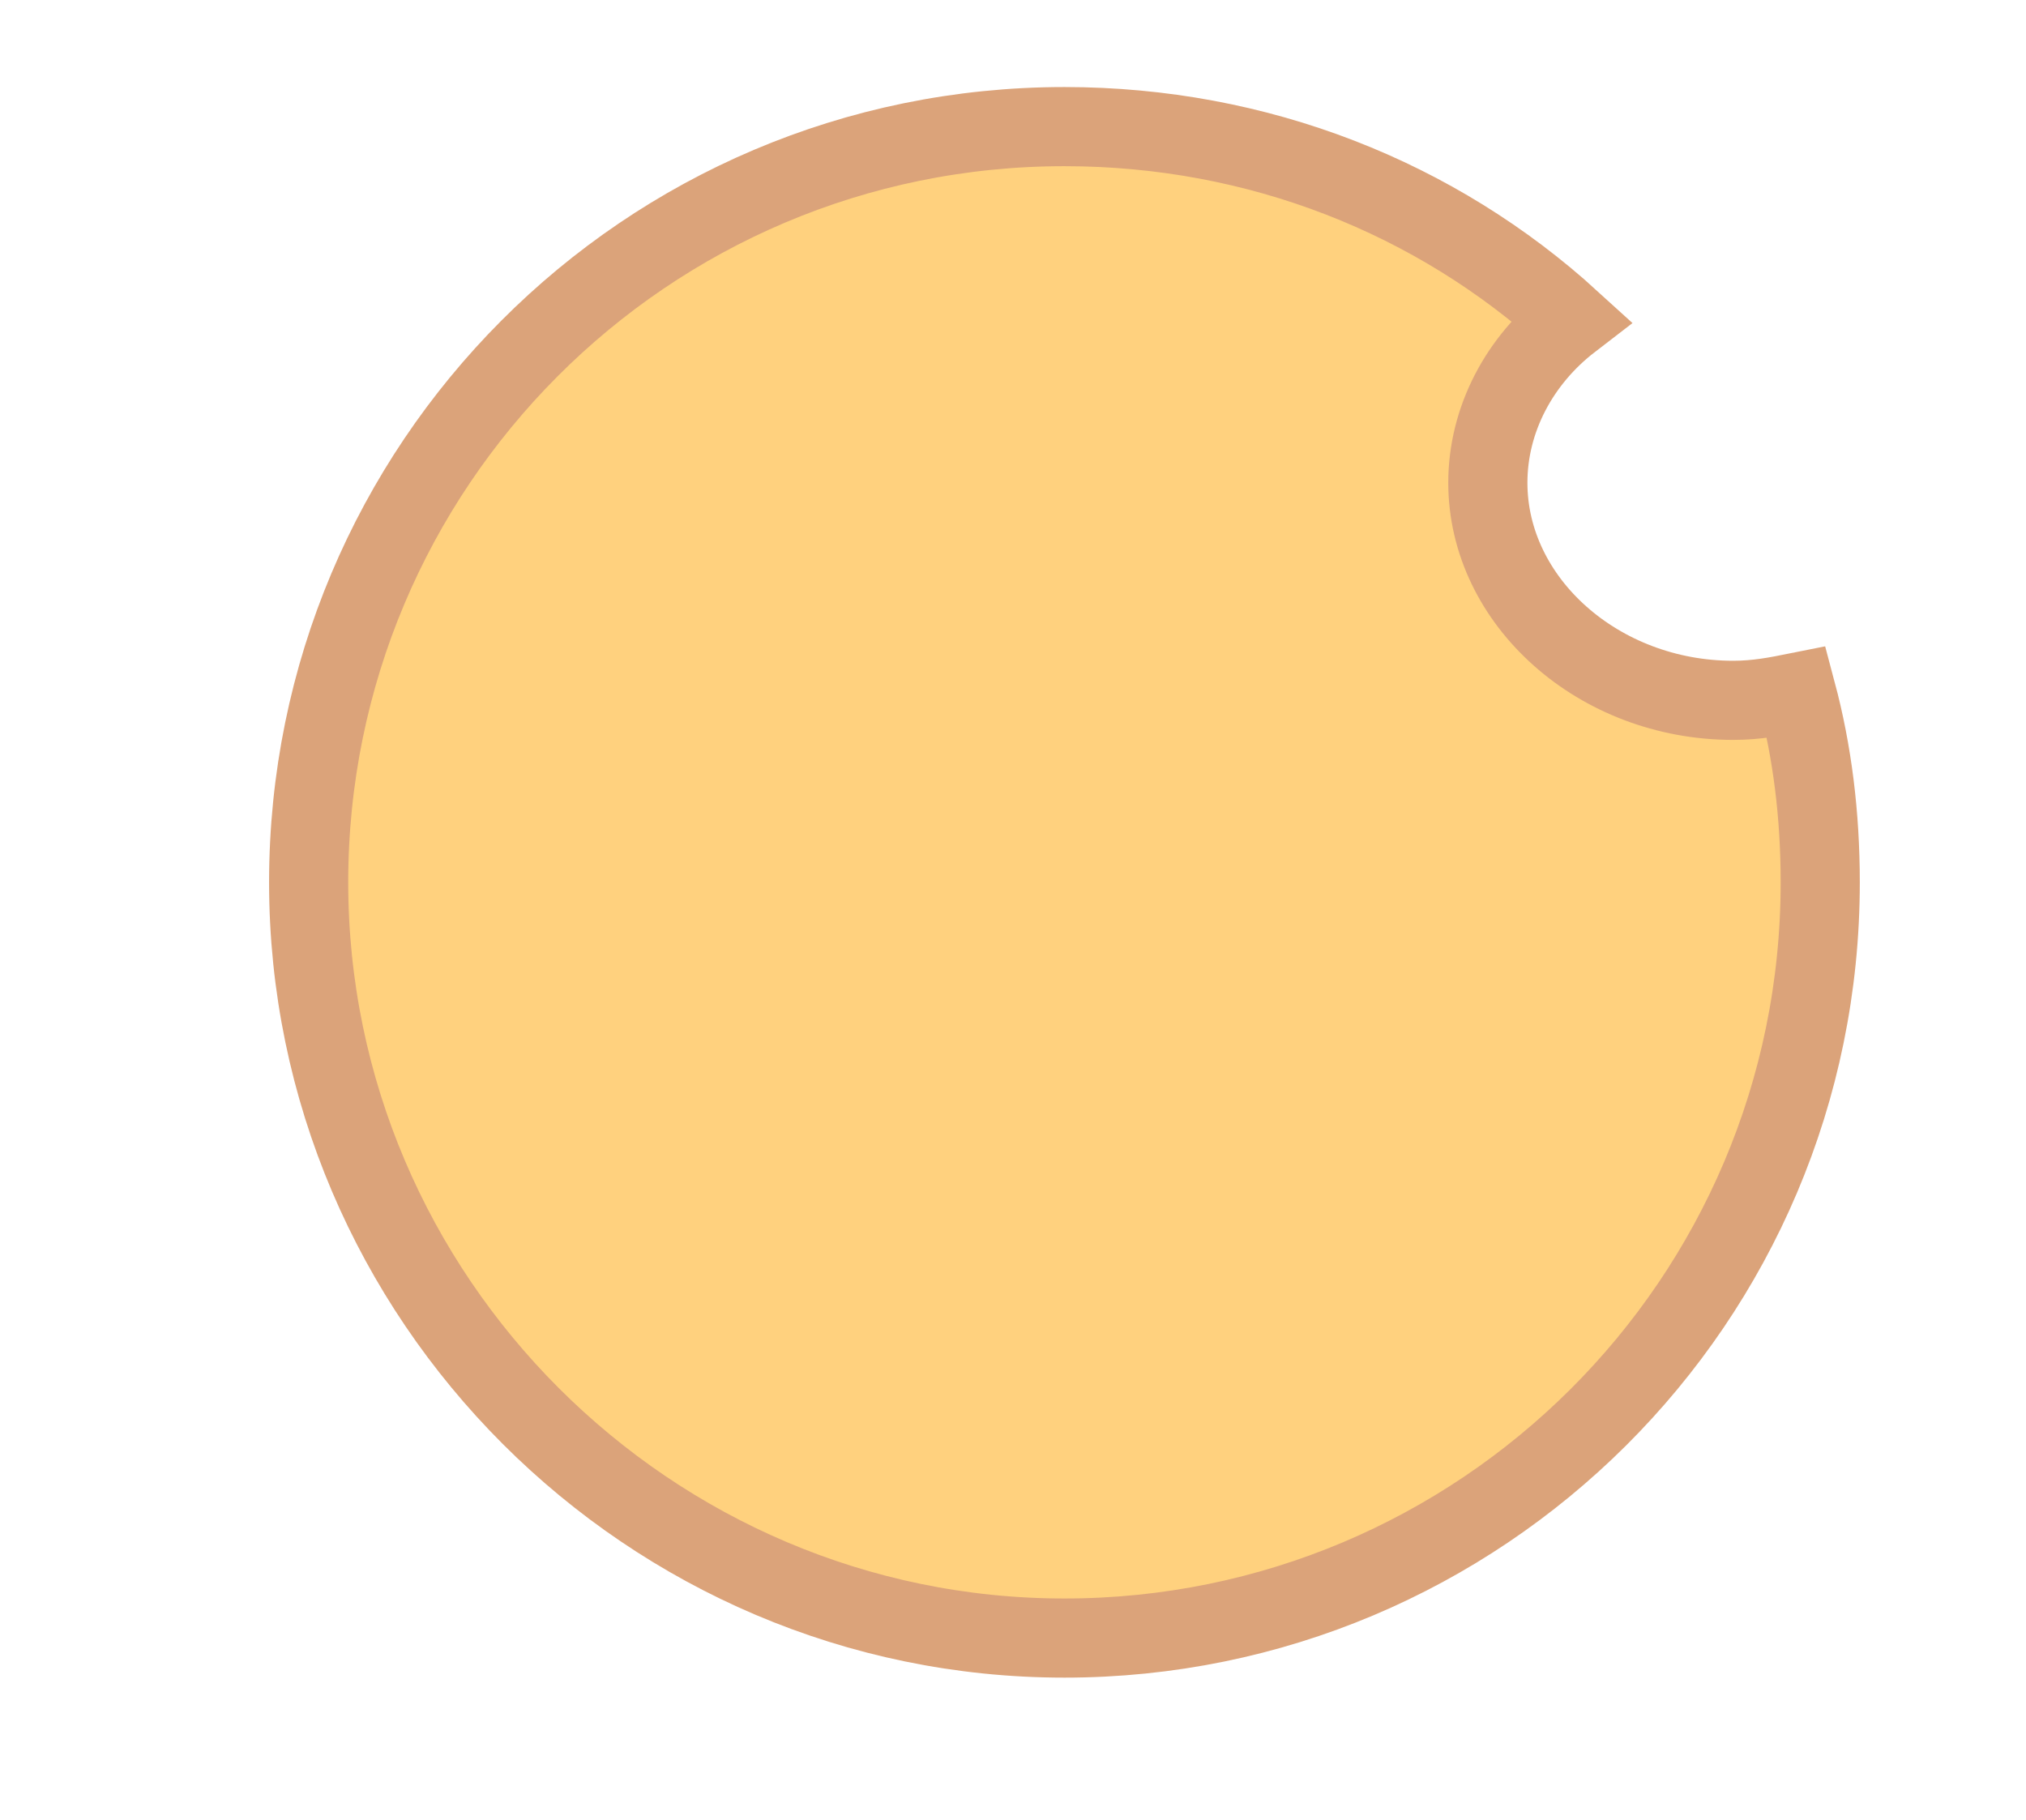
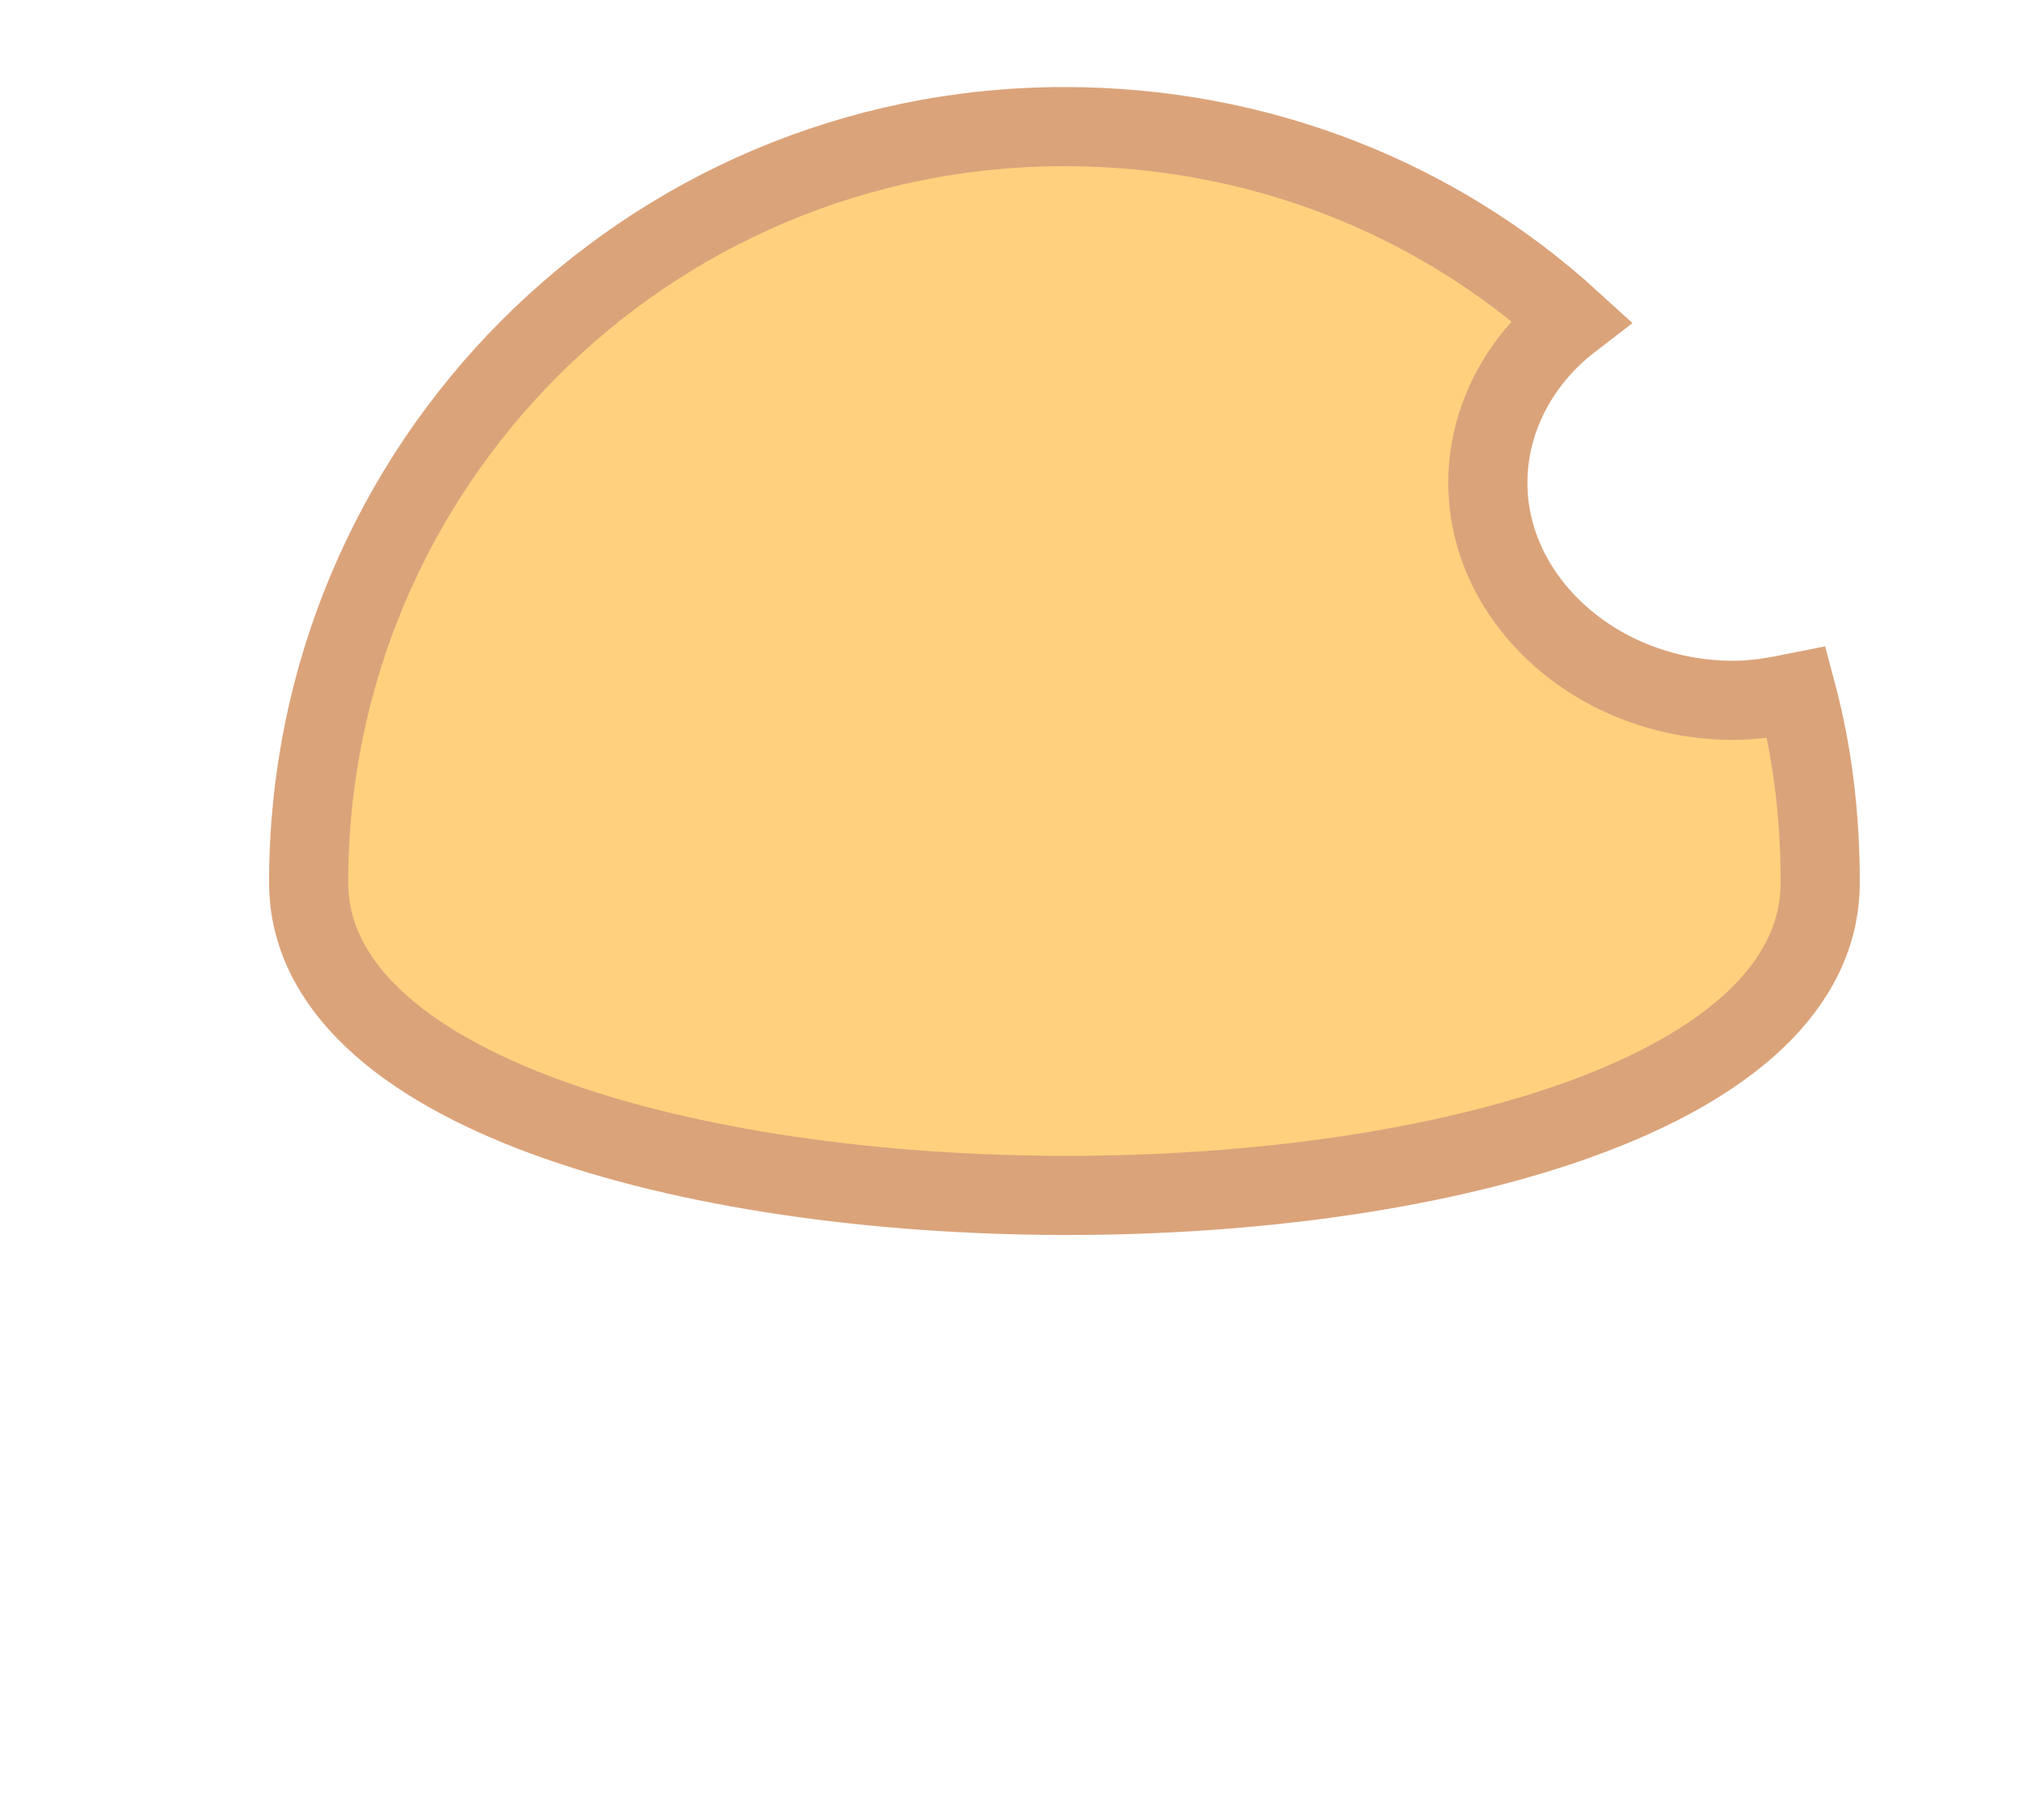
<svg xmlns="http://www.w3.org/2000/svg" version="1.1" id="Layer_1" x="0px" y="0px" viewBox="0 0 51.2 46" style="enable-background:new 0 0 51.2 46;" xml:space="preserve">
  <style type="text/css">
	.st0{clip-path:url(#SVGID_12_);fill:#6B4B2C;}
	.st1{clip-path:url(#SVGID_14_);fill:#A48250;}
	.st2{clip-path:url(#SVGID_16_);fill:#D3A261;}
	.st3{fill:#D7BA8C;}
	.st4{clip-path:url(#SVGID_30_);fill:#6B4B2C;}
	.st5{clip-path:url(#SVGID_32_);fill:#7F5E39;}
	.st6{clip-path:url(#SVGID_34_);fill:#936F46;}
	.st7{clip-path:url(#SVGID_36_);fill:#886044;}
	.st8{fill:#A48250;}
	.st9{clip-path:url(#SVGID_38_);fill:#CF824A;}
	.st10{clip-path:url(#SVGID_40_);fill:#F0AB54;}
	.st11{clip-path:url(#SVGID_42_);fill:#994F26;}
	.st12{clip-path:url(#SVGID_44_);fill:#994F26;}
	.st13{clip-path:url(#SVGID_46_);fill:#994F26;}
	.st14{clip-path:url(#SVGID_48_);fill:#994F26;}
	.st15{clip-path:url(#SVGID_50_);fill:#FFC985;}
	.st16{clip-path:url(#SVGID_52_);fill:#FFC985;}
	.st17{clip-path:url(#SVGID_54_);fill:#CF824A;}
	.st18{clip-path:url(#SVGID_56_);fill:#F0AB54;}
	.st19{clip-path:url(#SVGID_58_);fill:#994F26;}
	.st20{clip-path:url(#SVGID_60_);fill:#994F26;}
	.st21{clip-path:url(#SVGID_62_);fill:#994F26;}
	.st22{clip-path:url(#SVGID_64_);fill:#994F26;}
	.st23{clip-path:url(#SVGID_66_);fill:#FFC985;}
	.st24{clip-path:url(#SVGID_68_);fill:#FFC985;}
	.st25{clip-path:url(#SVGID_70_);fill:#F0AB54;}
	.st26{clip-path:url(#SVGID_72_);fill:#E59E52;}
	.st27{clip-path:url(#SVGID_74_);fill:#F7BD57;}
	.st28{clip-path:url(#SVGID_76_);fill:#F0AB54;}
	.st29{clip-path:url(#SVGID_78_);fill:#E59E52;}
	.st30{clip-path:url(#SVGID_80_);fill:#F0AB54;}
	.st31{clip-path:url(#SVGID_82_);fill:#FFD166;}
	.st32{clip-path:url(#SVGID_84_);fill:#FFE88F;}
	.st33{clip-path:url(#SVGID_86_);fill:#FFD470;}
	.st34{clip-path:url(#SVGID_88_);fill:#F5B559;}
	.st35{clip-path:url(#SVGID_96_);fill:#D9945C;}
	.st36{clip-path:url(#SVGID_98_);fill:#F0AB54;}
	.st37{clip-path:url(#SVGID_100_);fill:#FFD166;}
	.st38{clip-path:url(#SVGID_102_);fill:#E5A366;}
	.st39{fill:#F7BD57;}
	.st40{clip-path:url(#SVGID_110_);fill:#CD9470;}
	.st41{clip-path:url(#SVGID_112_);fill:#F0AB72;}
	.st42{clip-path:url(#SVGID_114_);fill:#FFD17E;}
	.st43{clip-path:url(#SVGID_116_);fill:#DBA37A;}
	.st44{fill:#F7BD79;}
	.st45{fill:#7F5E39;}
	.st46{fill:#936F46;}
	.st47{fill:#FFD166;stroke:#E5A366;stroke-width:2;stroke-miterlimit:10;}
	.st48{fill:#FFD17E;stroke:#DBA37A;stroke-width:2;stroke-miterlimit:10;}
	.st49{fill:#936F46;stroke:#A48250;stroke-width:2;stroke-miterlimit:10;}
</style>
  <g>
-     <path class="st48" d="M37.6,12.2c0-1.6,0.8-3.1,2.1-4.1c-3.4-3.1-7.9-4.9-12.8-4.9c-10.6,0-19.1,8.6-19.1,19.1s8.6,19.1,19.1,19.1   S46,32.9,46,22.3c0-1.7-0.2-3.3-0.6-4.8c-0.5,0.1-1,0.2-1.6,0.2C40.4,17.7,37.6,15.2,37.6,12.2z" />
+     <path class="st48" d="M37.6,12.2c0-1.6,0.8-3.1,2.1-4.1c-3.4-3.1-7.9-4.9-12.8-4.9c-10.6,0-19.1,8.6-19.1,19.1S46,32.9,46,22.3c0-1.7-0.2-3.3-0.6-4.8c-0.5,0.1-1,0.2-1.6,0.2C40.4,17.7,37.6,15.2,37.6,12.2z" />
  </g>
</svg>